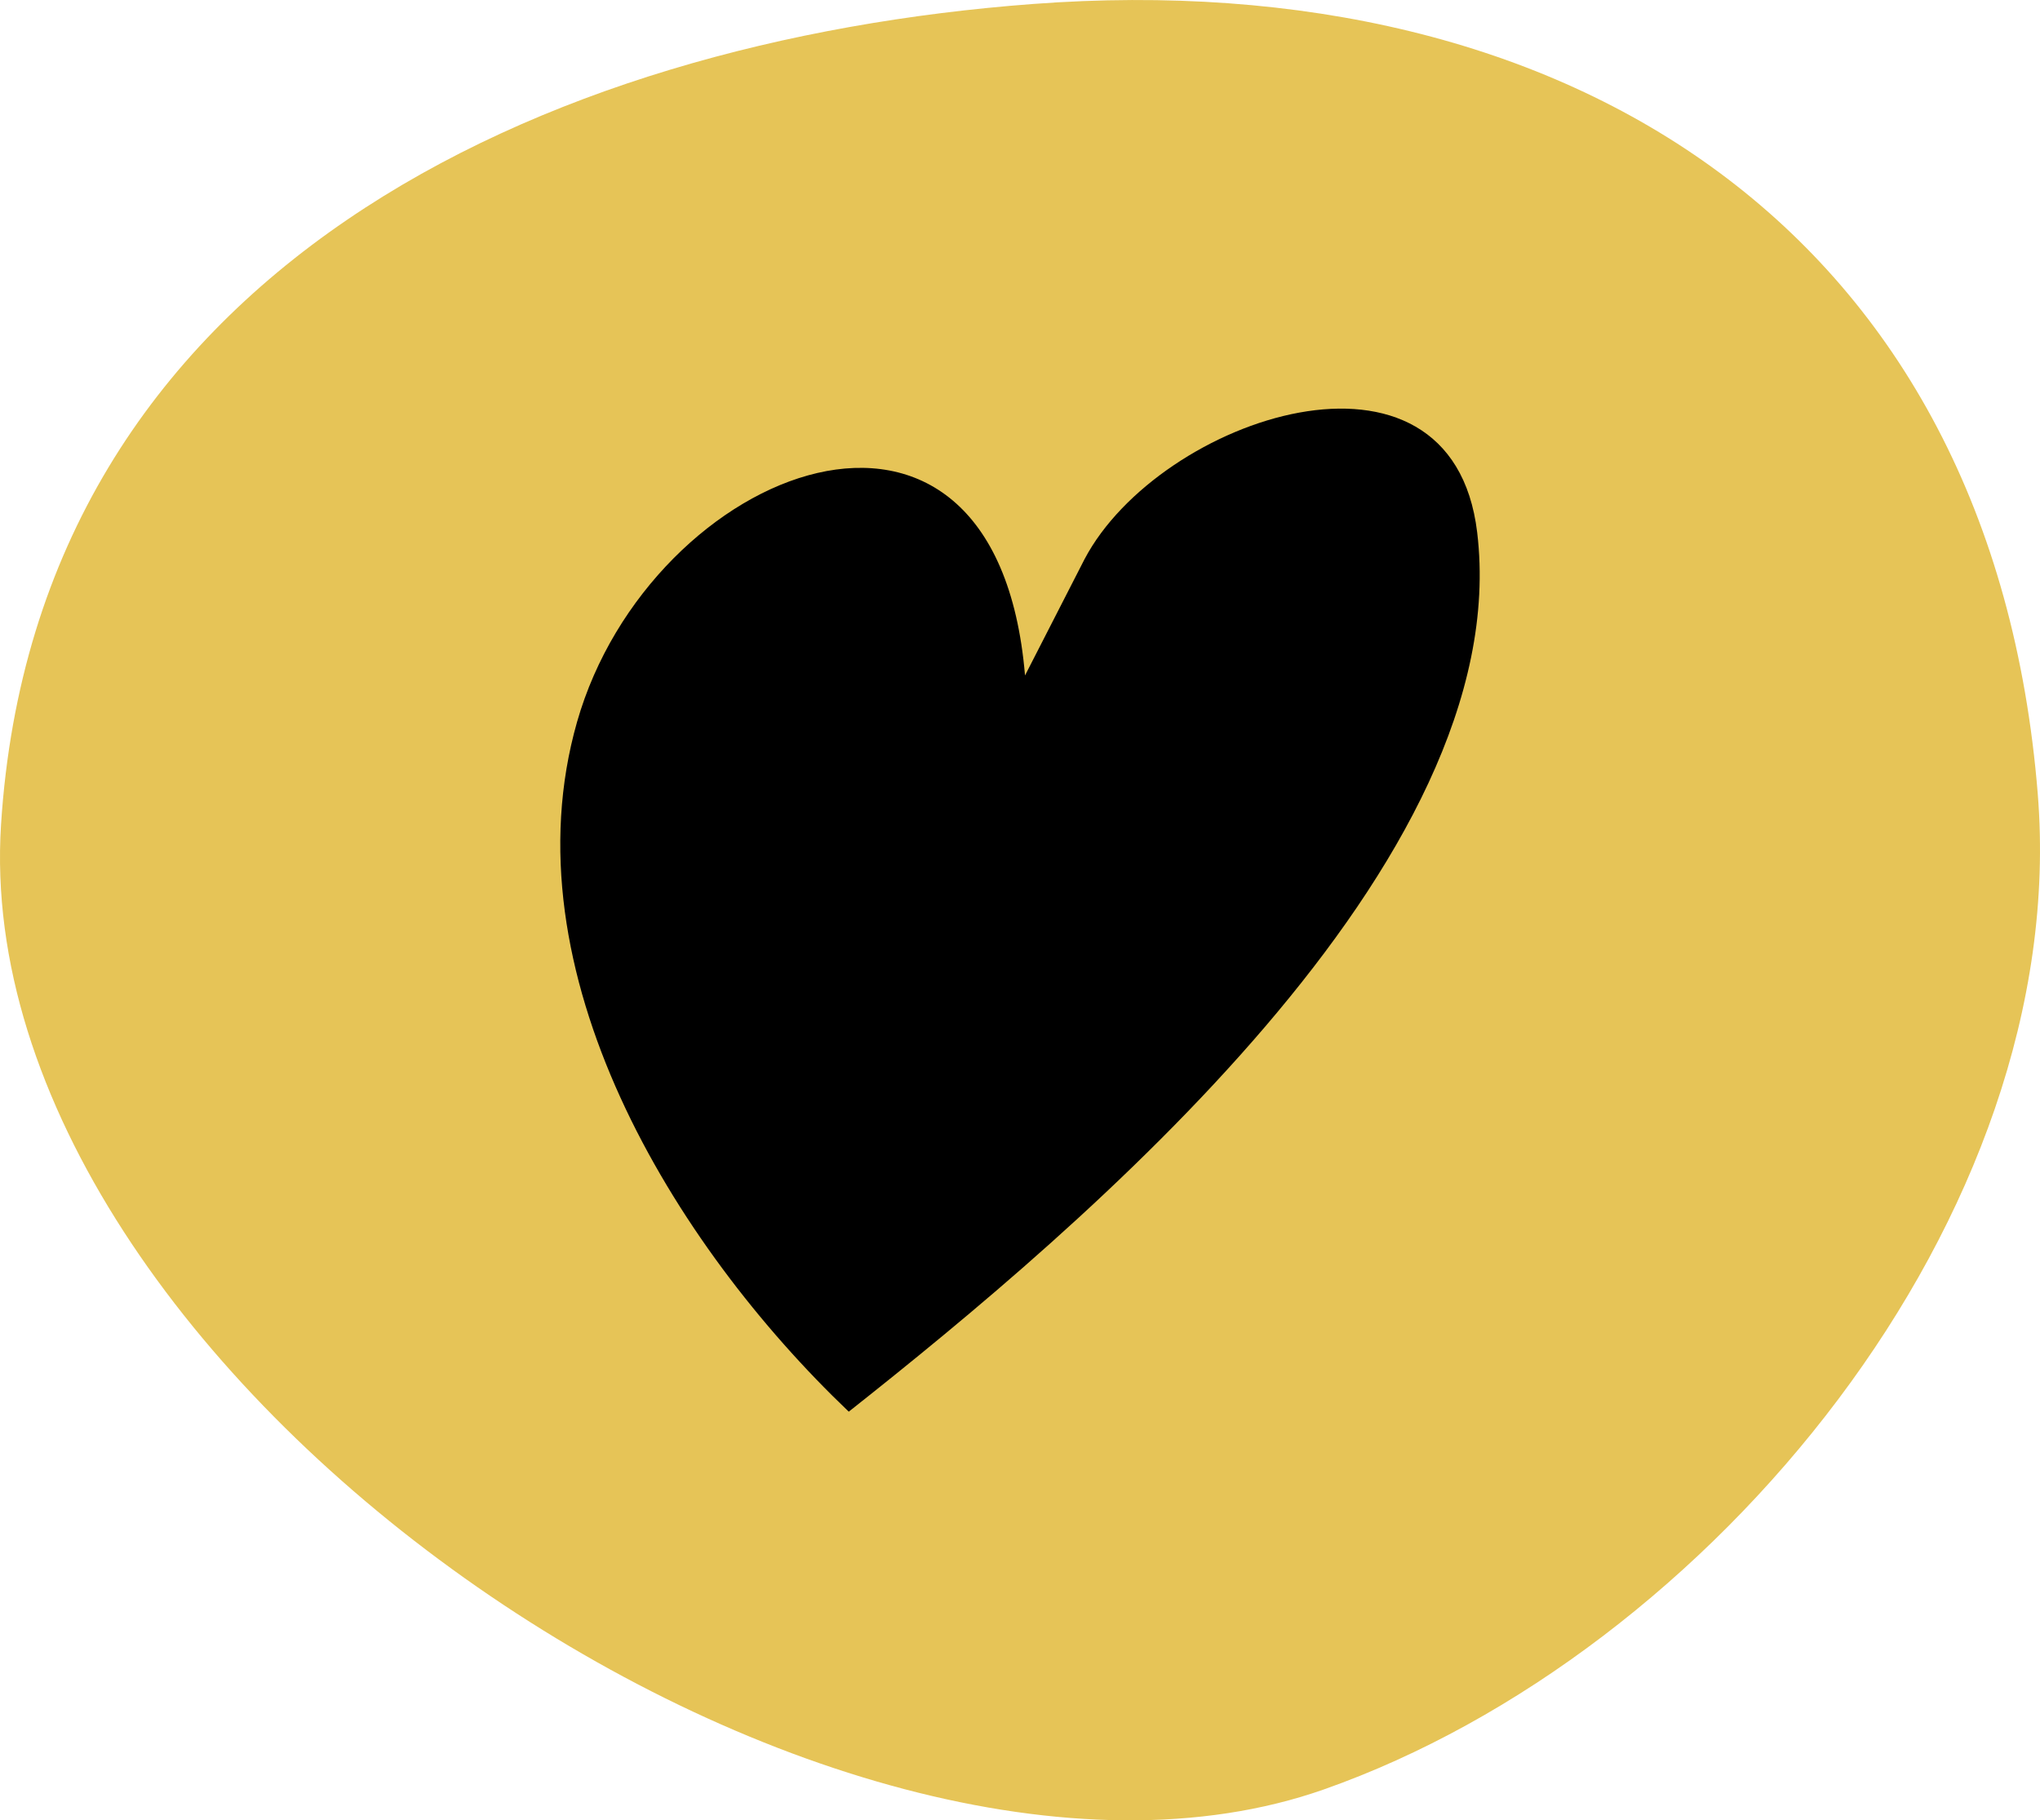
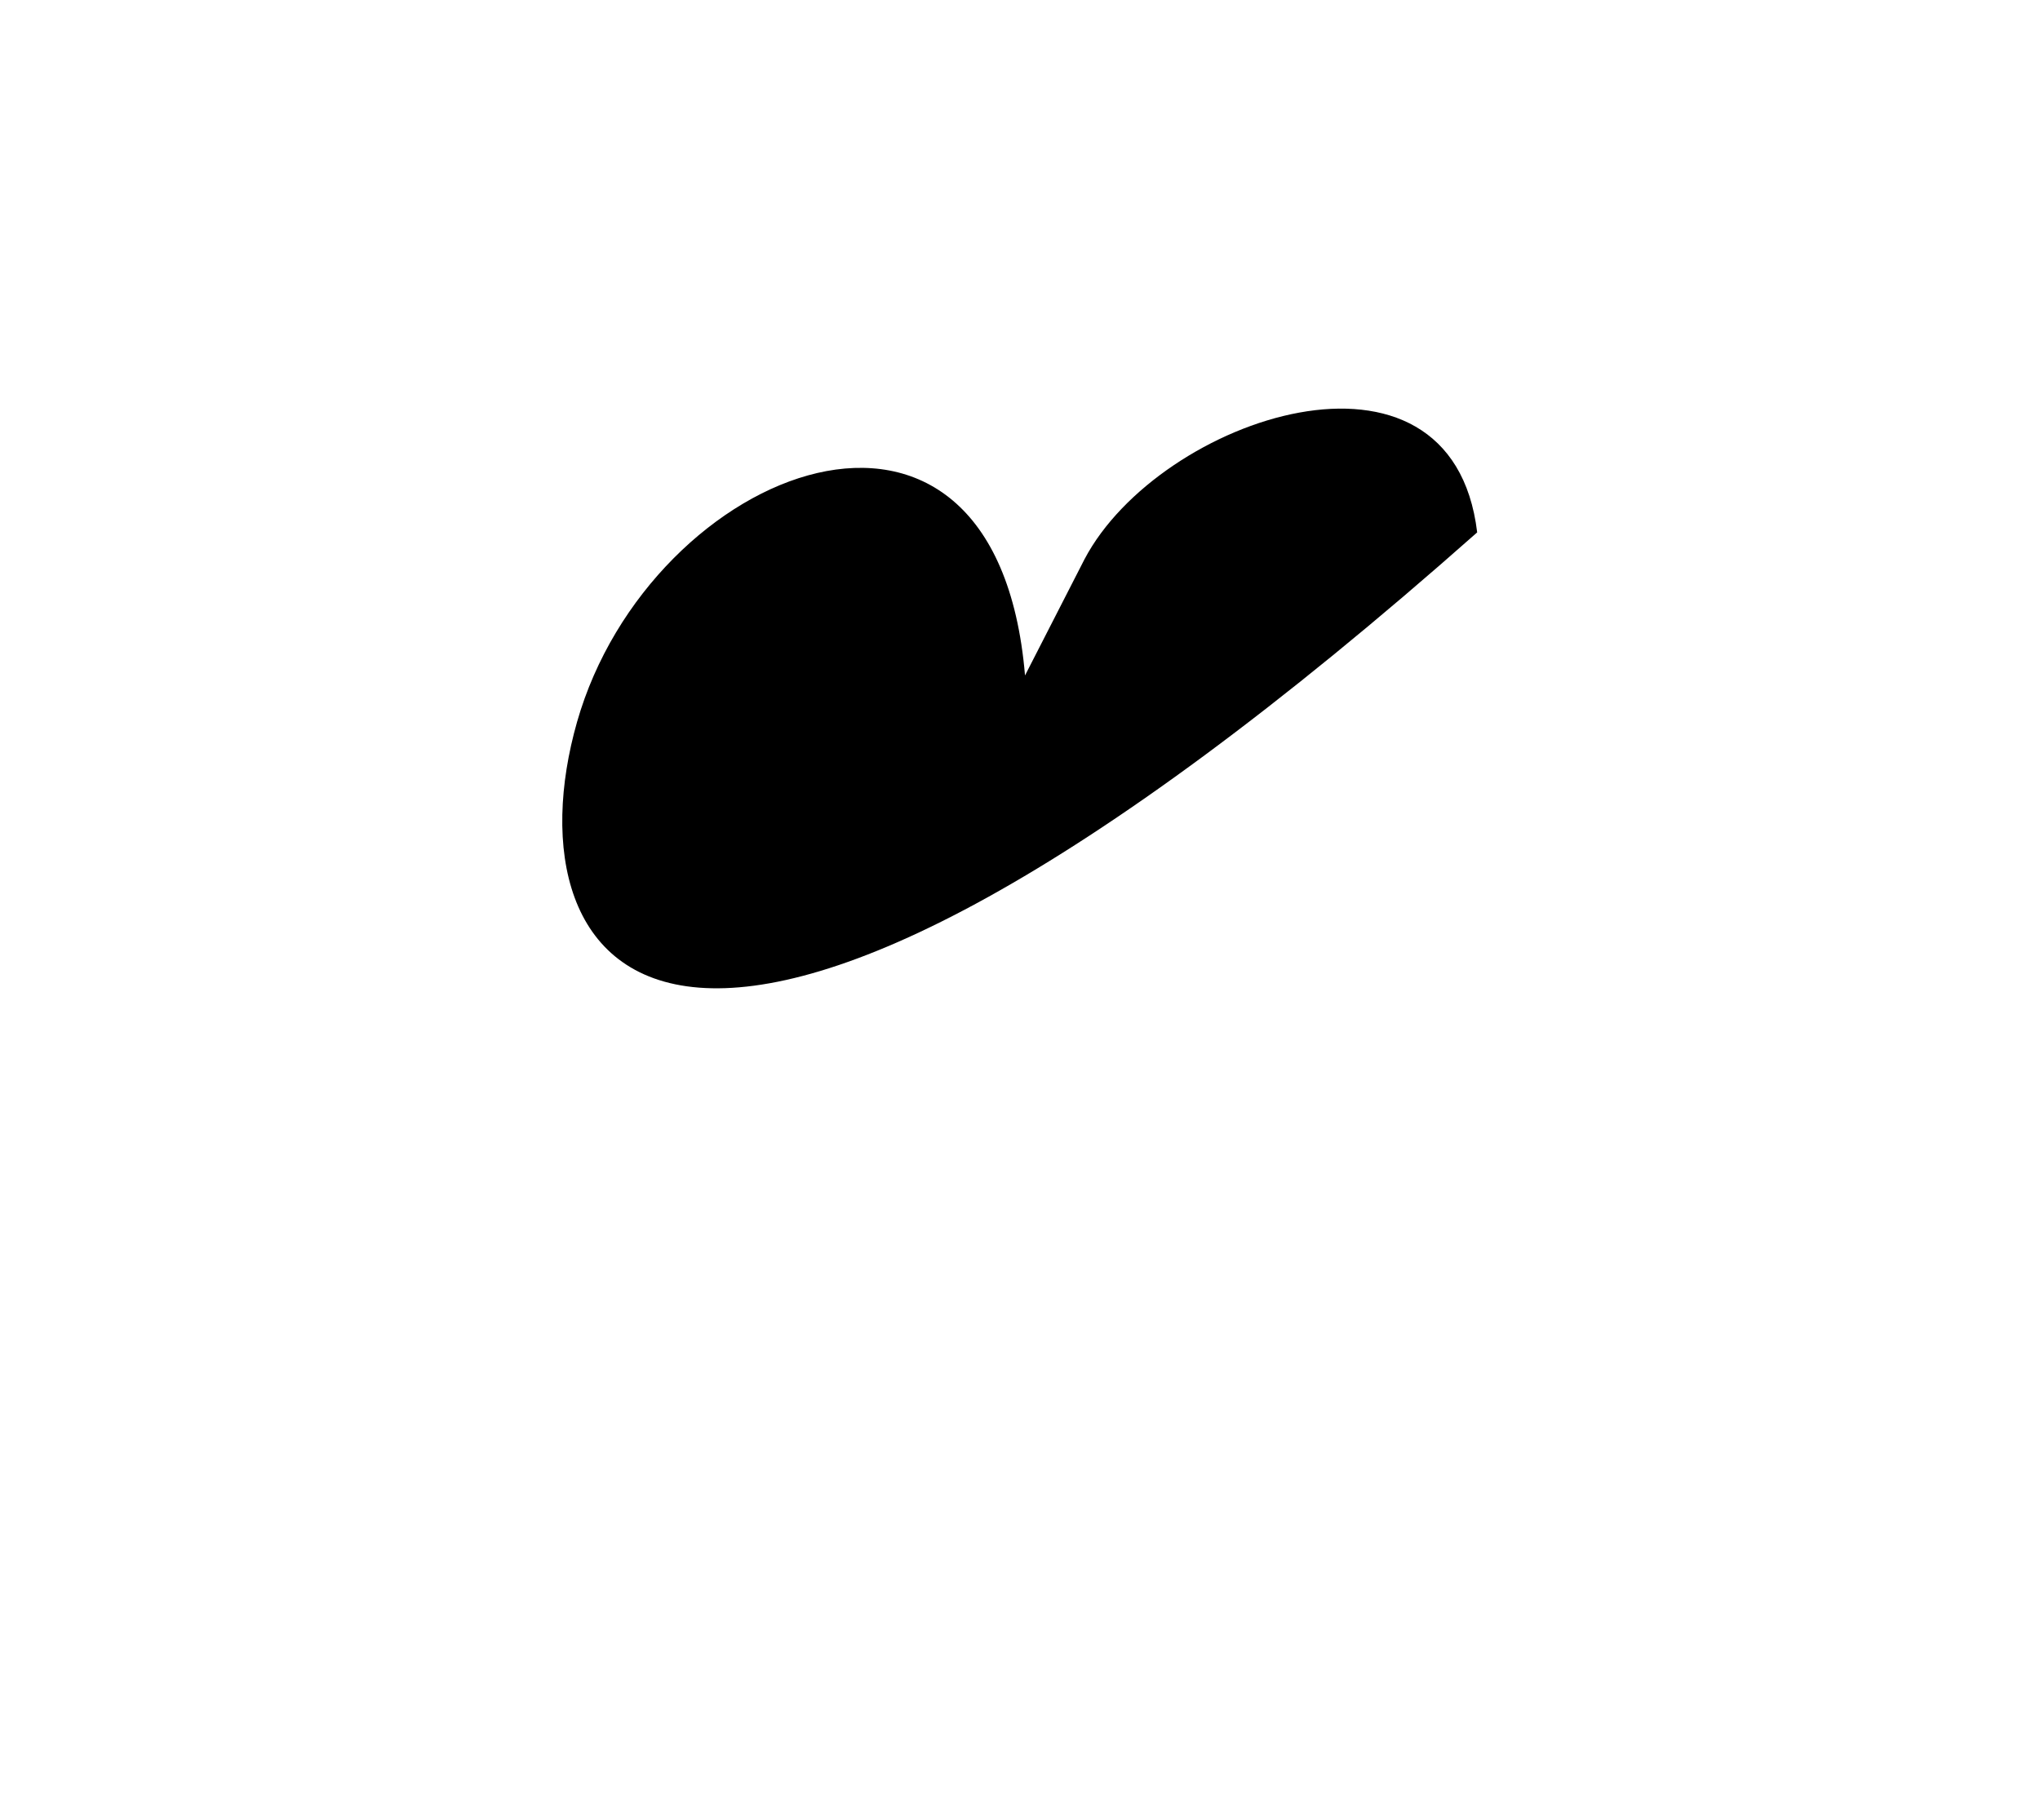
<svg xmlns="http://www.w3.org/2000/svg" width="255.414" height="227.971" viewBox="0 0 255.414 227.971">
  <defs>
    <clipPath id="clip-path">
-       <rect id="Rectangle_11" data-name="Rectangle 11" width="255.414" height="227.971" fill="#e6c457" />
-     </clipPath>
+       </clipPath>
    <clipPath id="clip-path-2">
      <rect id="Rectangle_18" data-name="Rectangle 18" width="115.12" height="125.622" fill="none" />
    </clipPath>
  </defs>
  <g id="Group_144" data-name="Group 144" transform="translate(-1387.259 -1392.717)">
    <g id="Group_108" data-name="Group 108" transform="translate(1387.259 1392.717)">
      <g id="Group_59" data-name="Group 59" transform="translate(0)" clip-path="url(#clip-path)">
-         <path id="Path_115" data-name="Path 115" d="M129.3.5c67.264-5.06,120.171,28.478,125.837,98.964,4.25,52.872-41.053,107.615-89.36,124.631C104,245.854-4.245,172.01.128,103.3,4.554,33.764,68.1,5.1,129.3.5" transform="translate(0 0)" fill="#e6c457" />
-       </g>
+         </g>
    </g>
    <g id="Group_110" data-name="Group 110" transform="translate(1457.406 1443.892)">
      <g id="Group_109" data-name="Group 109" transform="translate(0 0)" clip-path="url(#clip-path-2)">
-         <path id="Path_118" data-name="Path 118" d="M58.186,33.421,65.643,18.85C75,1.093,111.6-11.222,114.8,15.5c4.955,41.291-49.464,87.006-78.679,110.118C14.146,104.662-6.8,70.46,2.1,39.245c9.115-31.976,52.417-49.24,56.089-5.824" transform="translate(0 0)" />
+         <path id="Path_118" data-name="Path 118" d="M58.186,33.421,65.643,18.85C75,1.093,111.6-11.222,114.8,15.5C14.146,104.662-6.8,70.46,2.1,39.245c9.115-31.976,52.417-49.24,56.089-5.824" transform="translate(0 0)" />
      </g>
    </g>
  </g>
</svg>